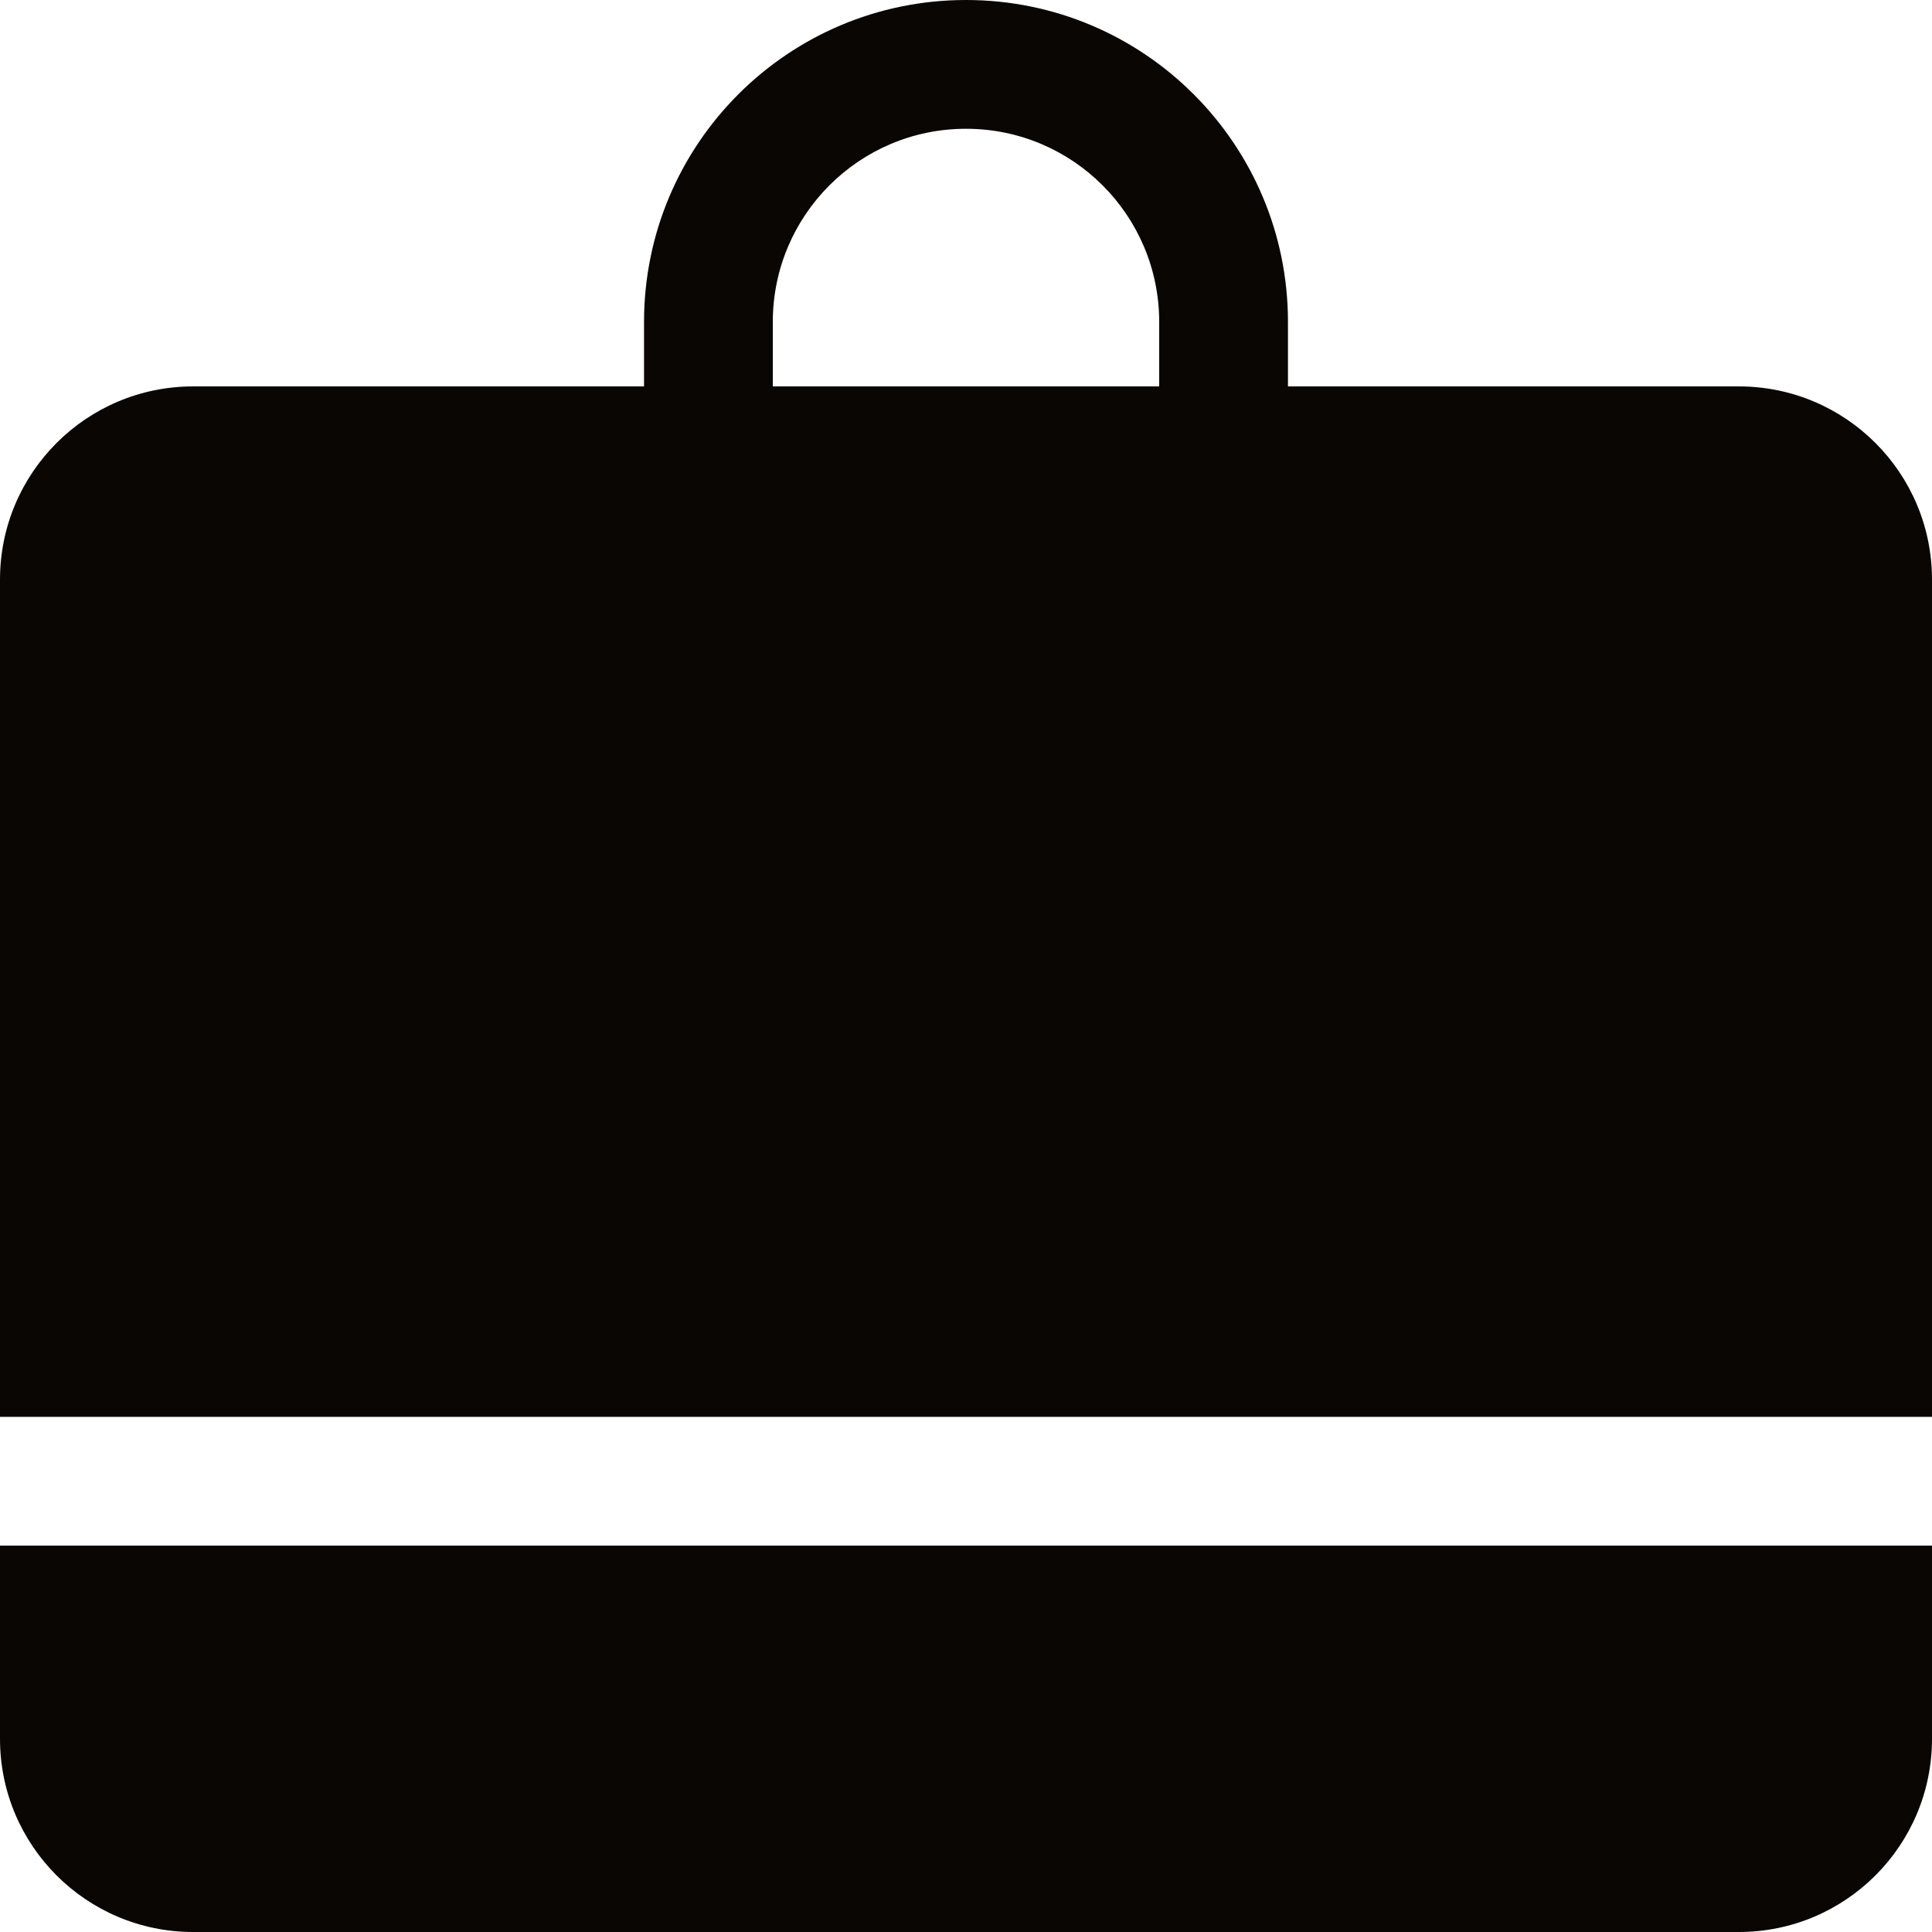
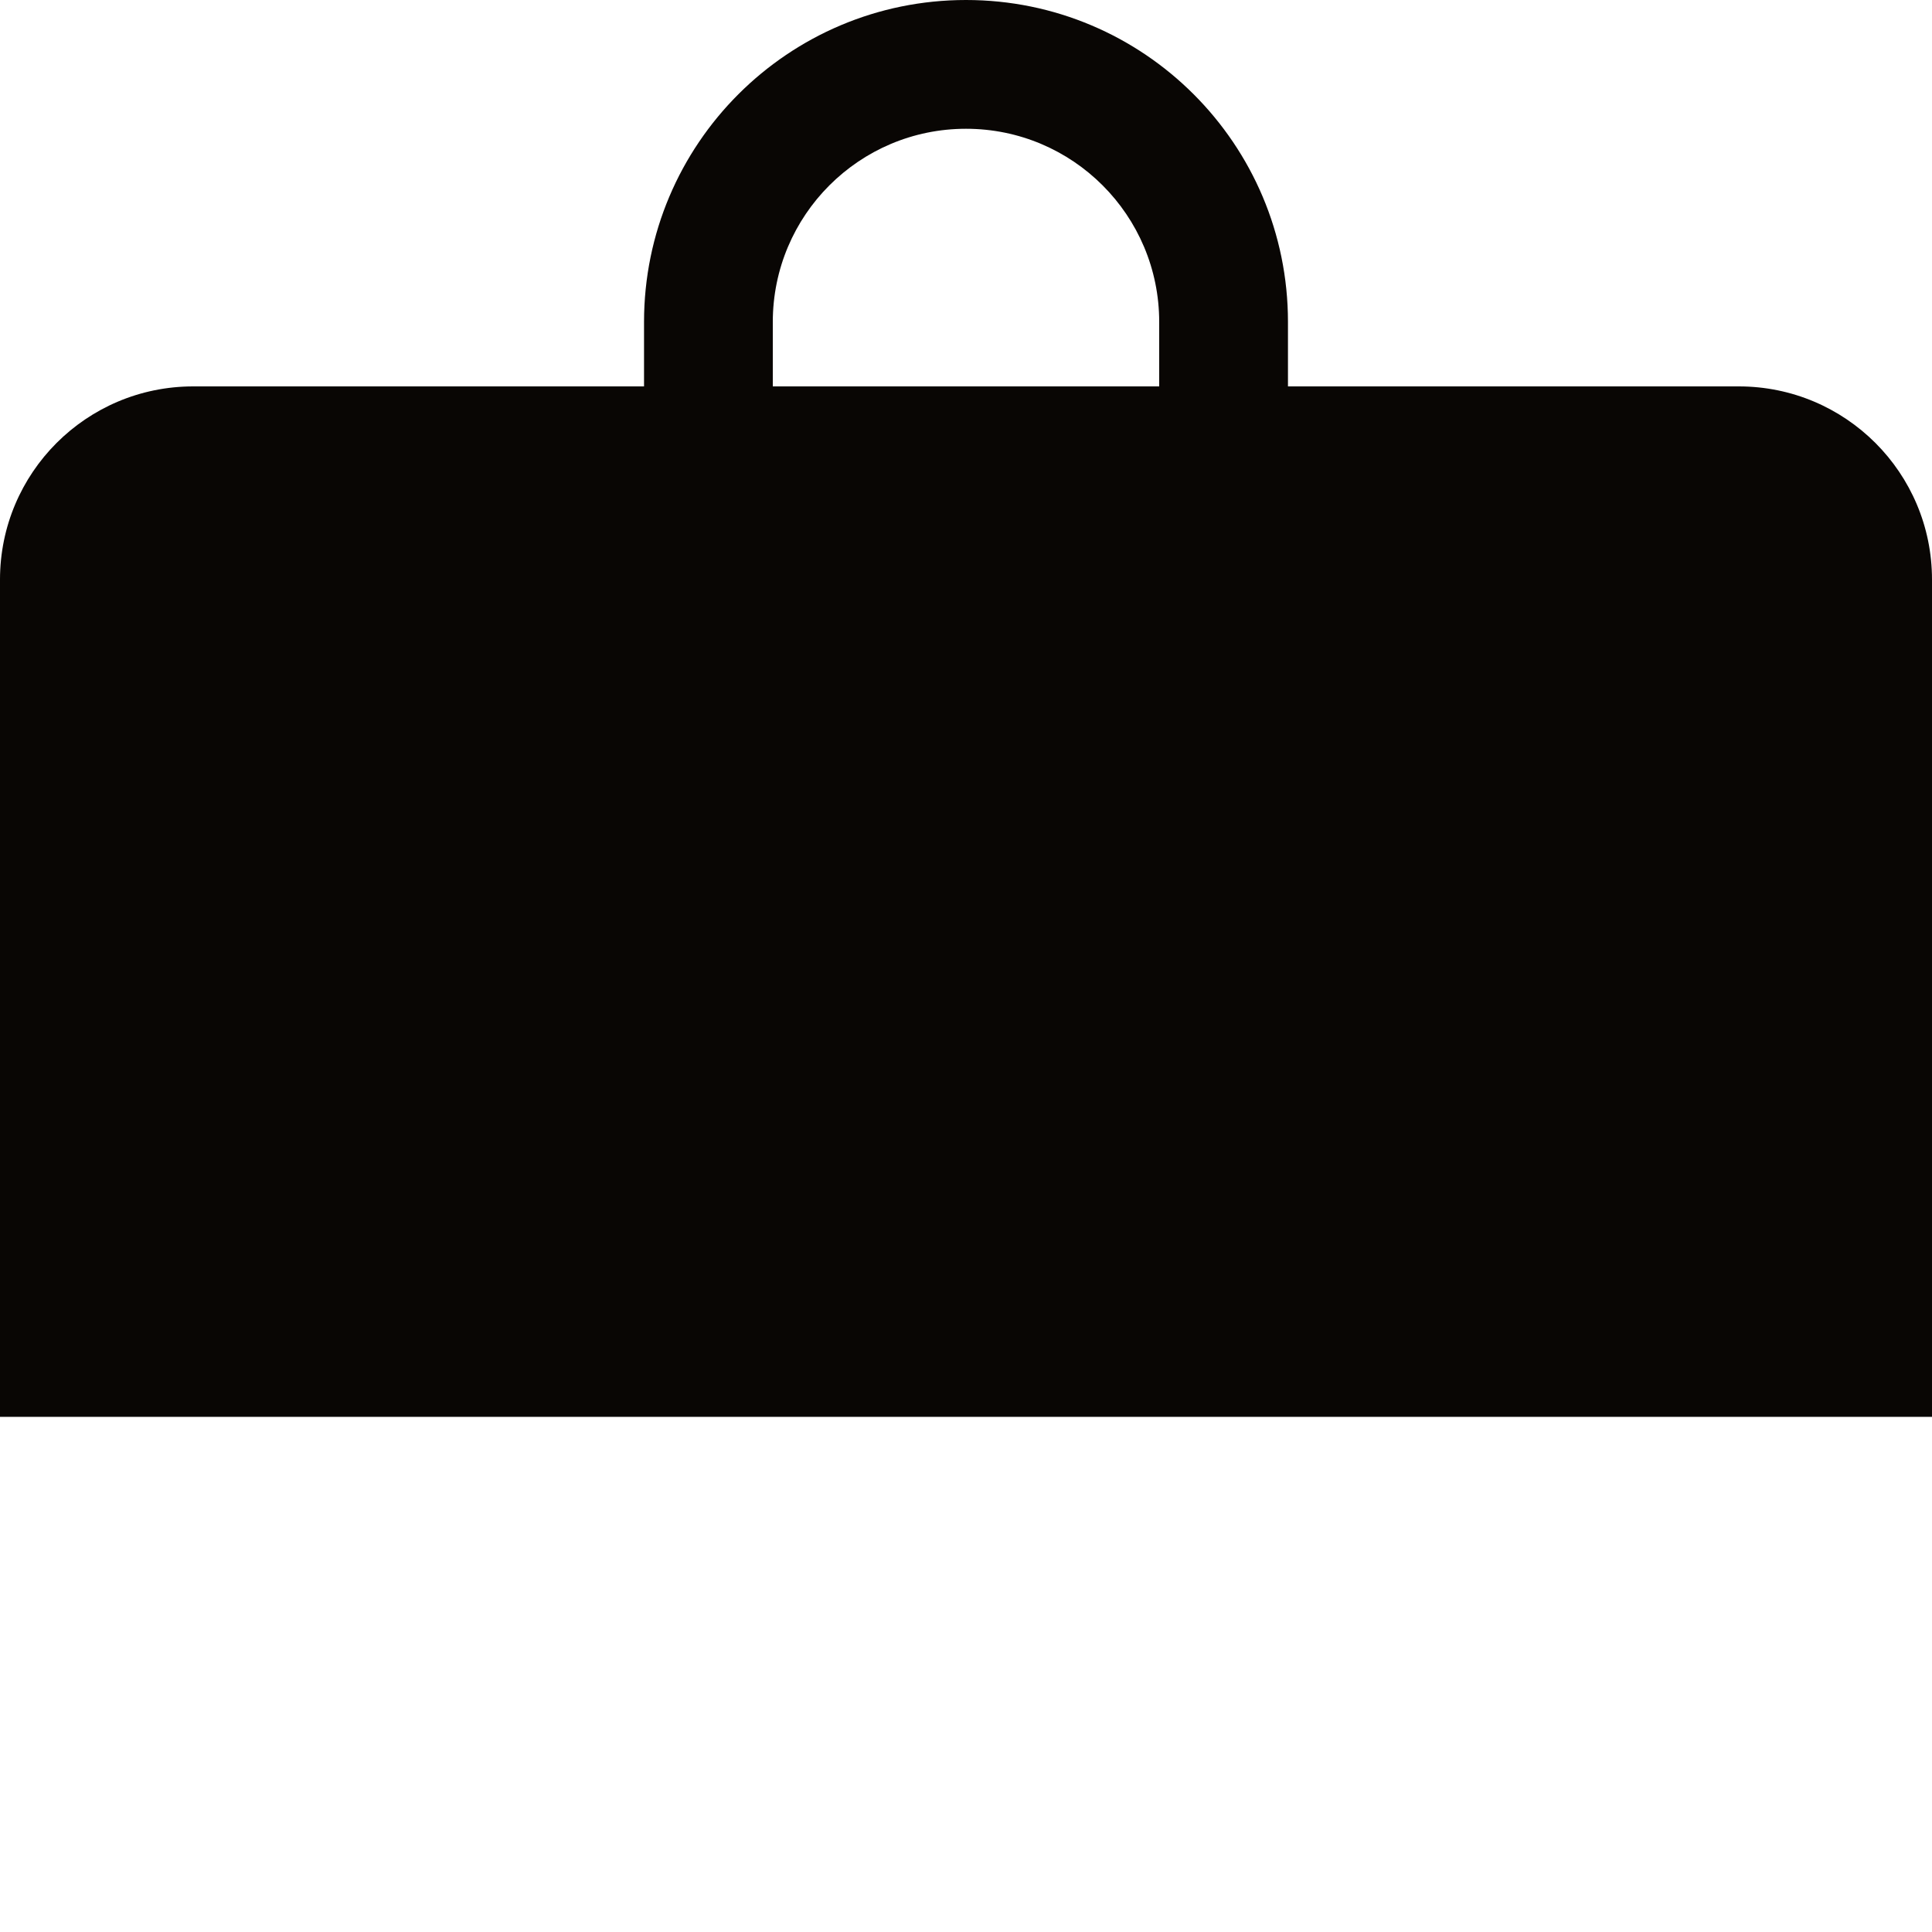
<svg xmlns="http://www.w3.org/2000/svg" width="20" height="20" viewBox="0 0 20 20" fill="none">
  <path fill-rule="evenodd" clip-rule="evenodd" d="M6.667 3.333V4H2C0.895 4 0 4.895 0 6V14.667H20V6C20 4.895 19.105 4 18 4H13.333V3.333C13.333 1.492 11.841 0 10 0C8.159 0 6.667 1.492 6.667 3.333ZM10 1.333C8.895 1.333 8 2.229 8 3.333V4H12V3.333C12 2.229 11.105 1.333 10 1.333Z" fill="#090604" />
-   <path d="M20 16H0V18C0 19.105 0.895 20 2 20H18C19.105 20 20 19.105 20 18V16Z" fill="#090604" />
</svg>